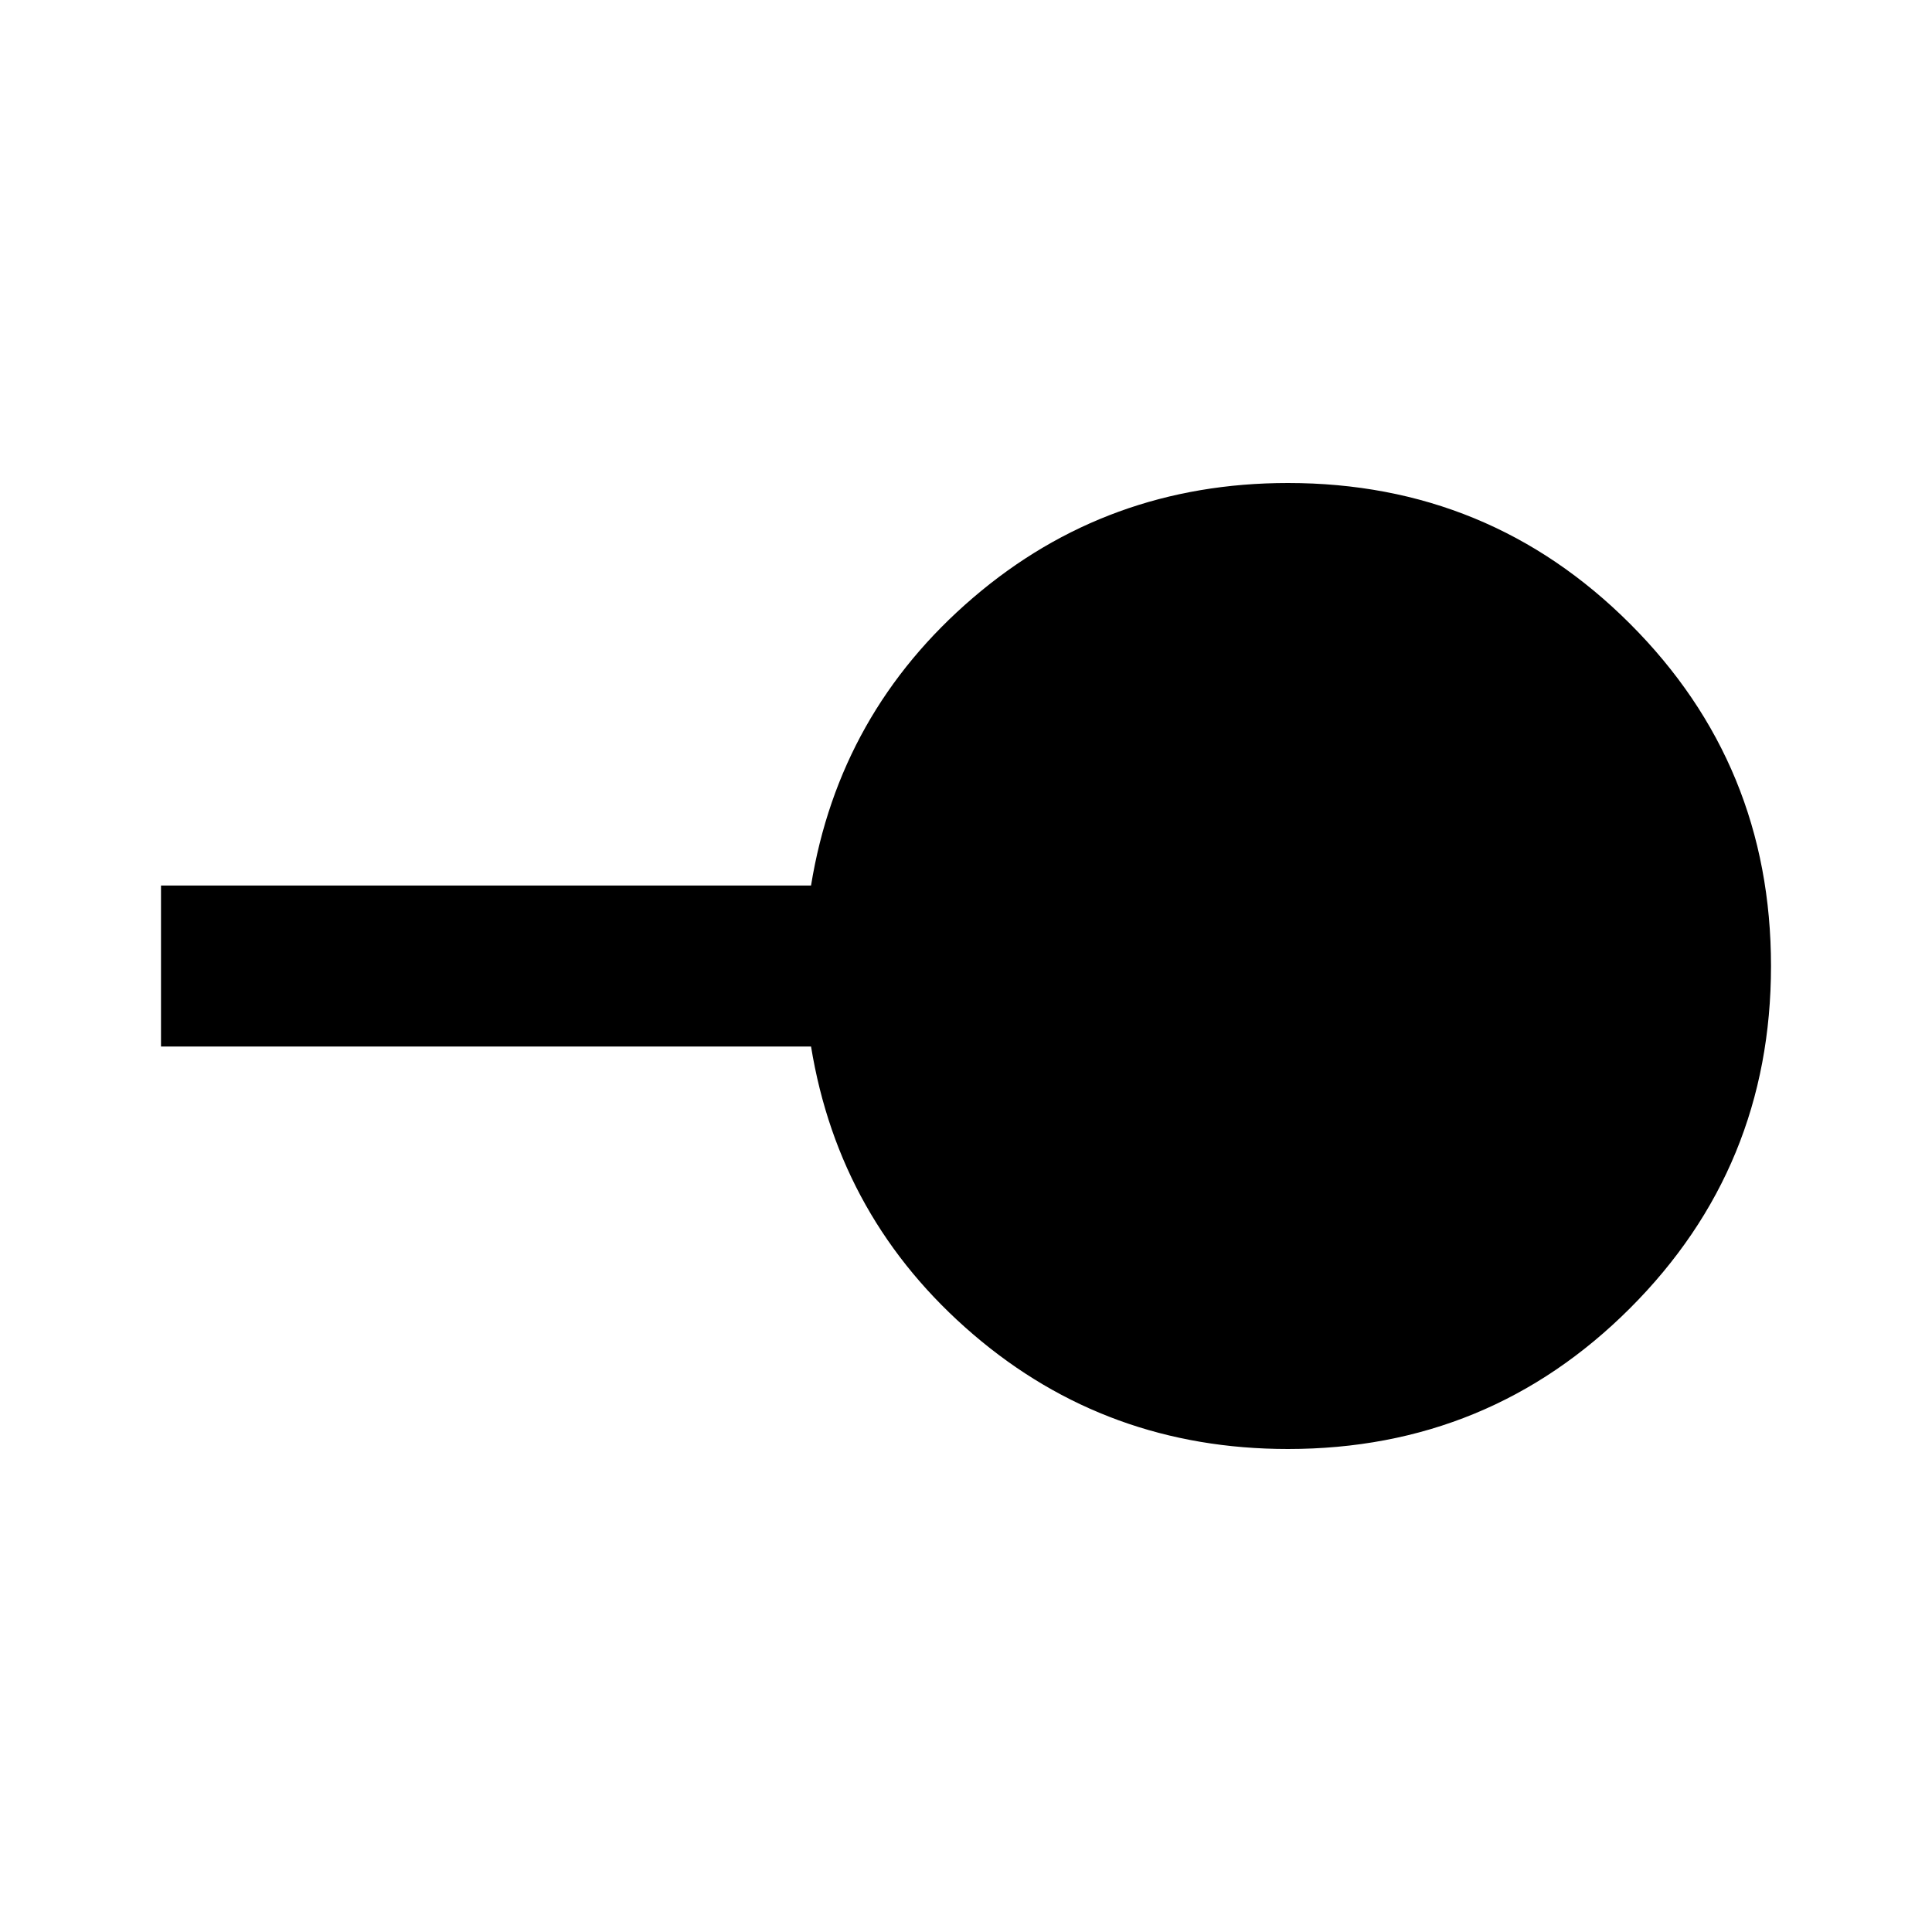
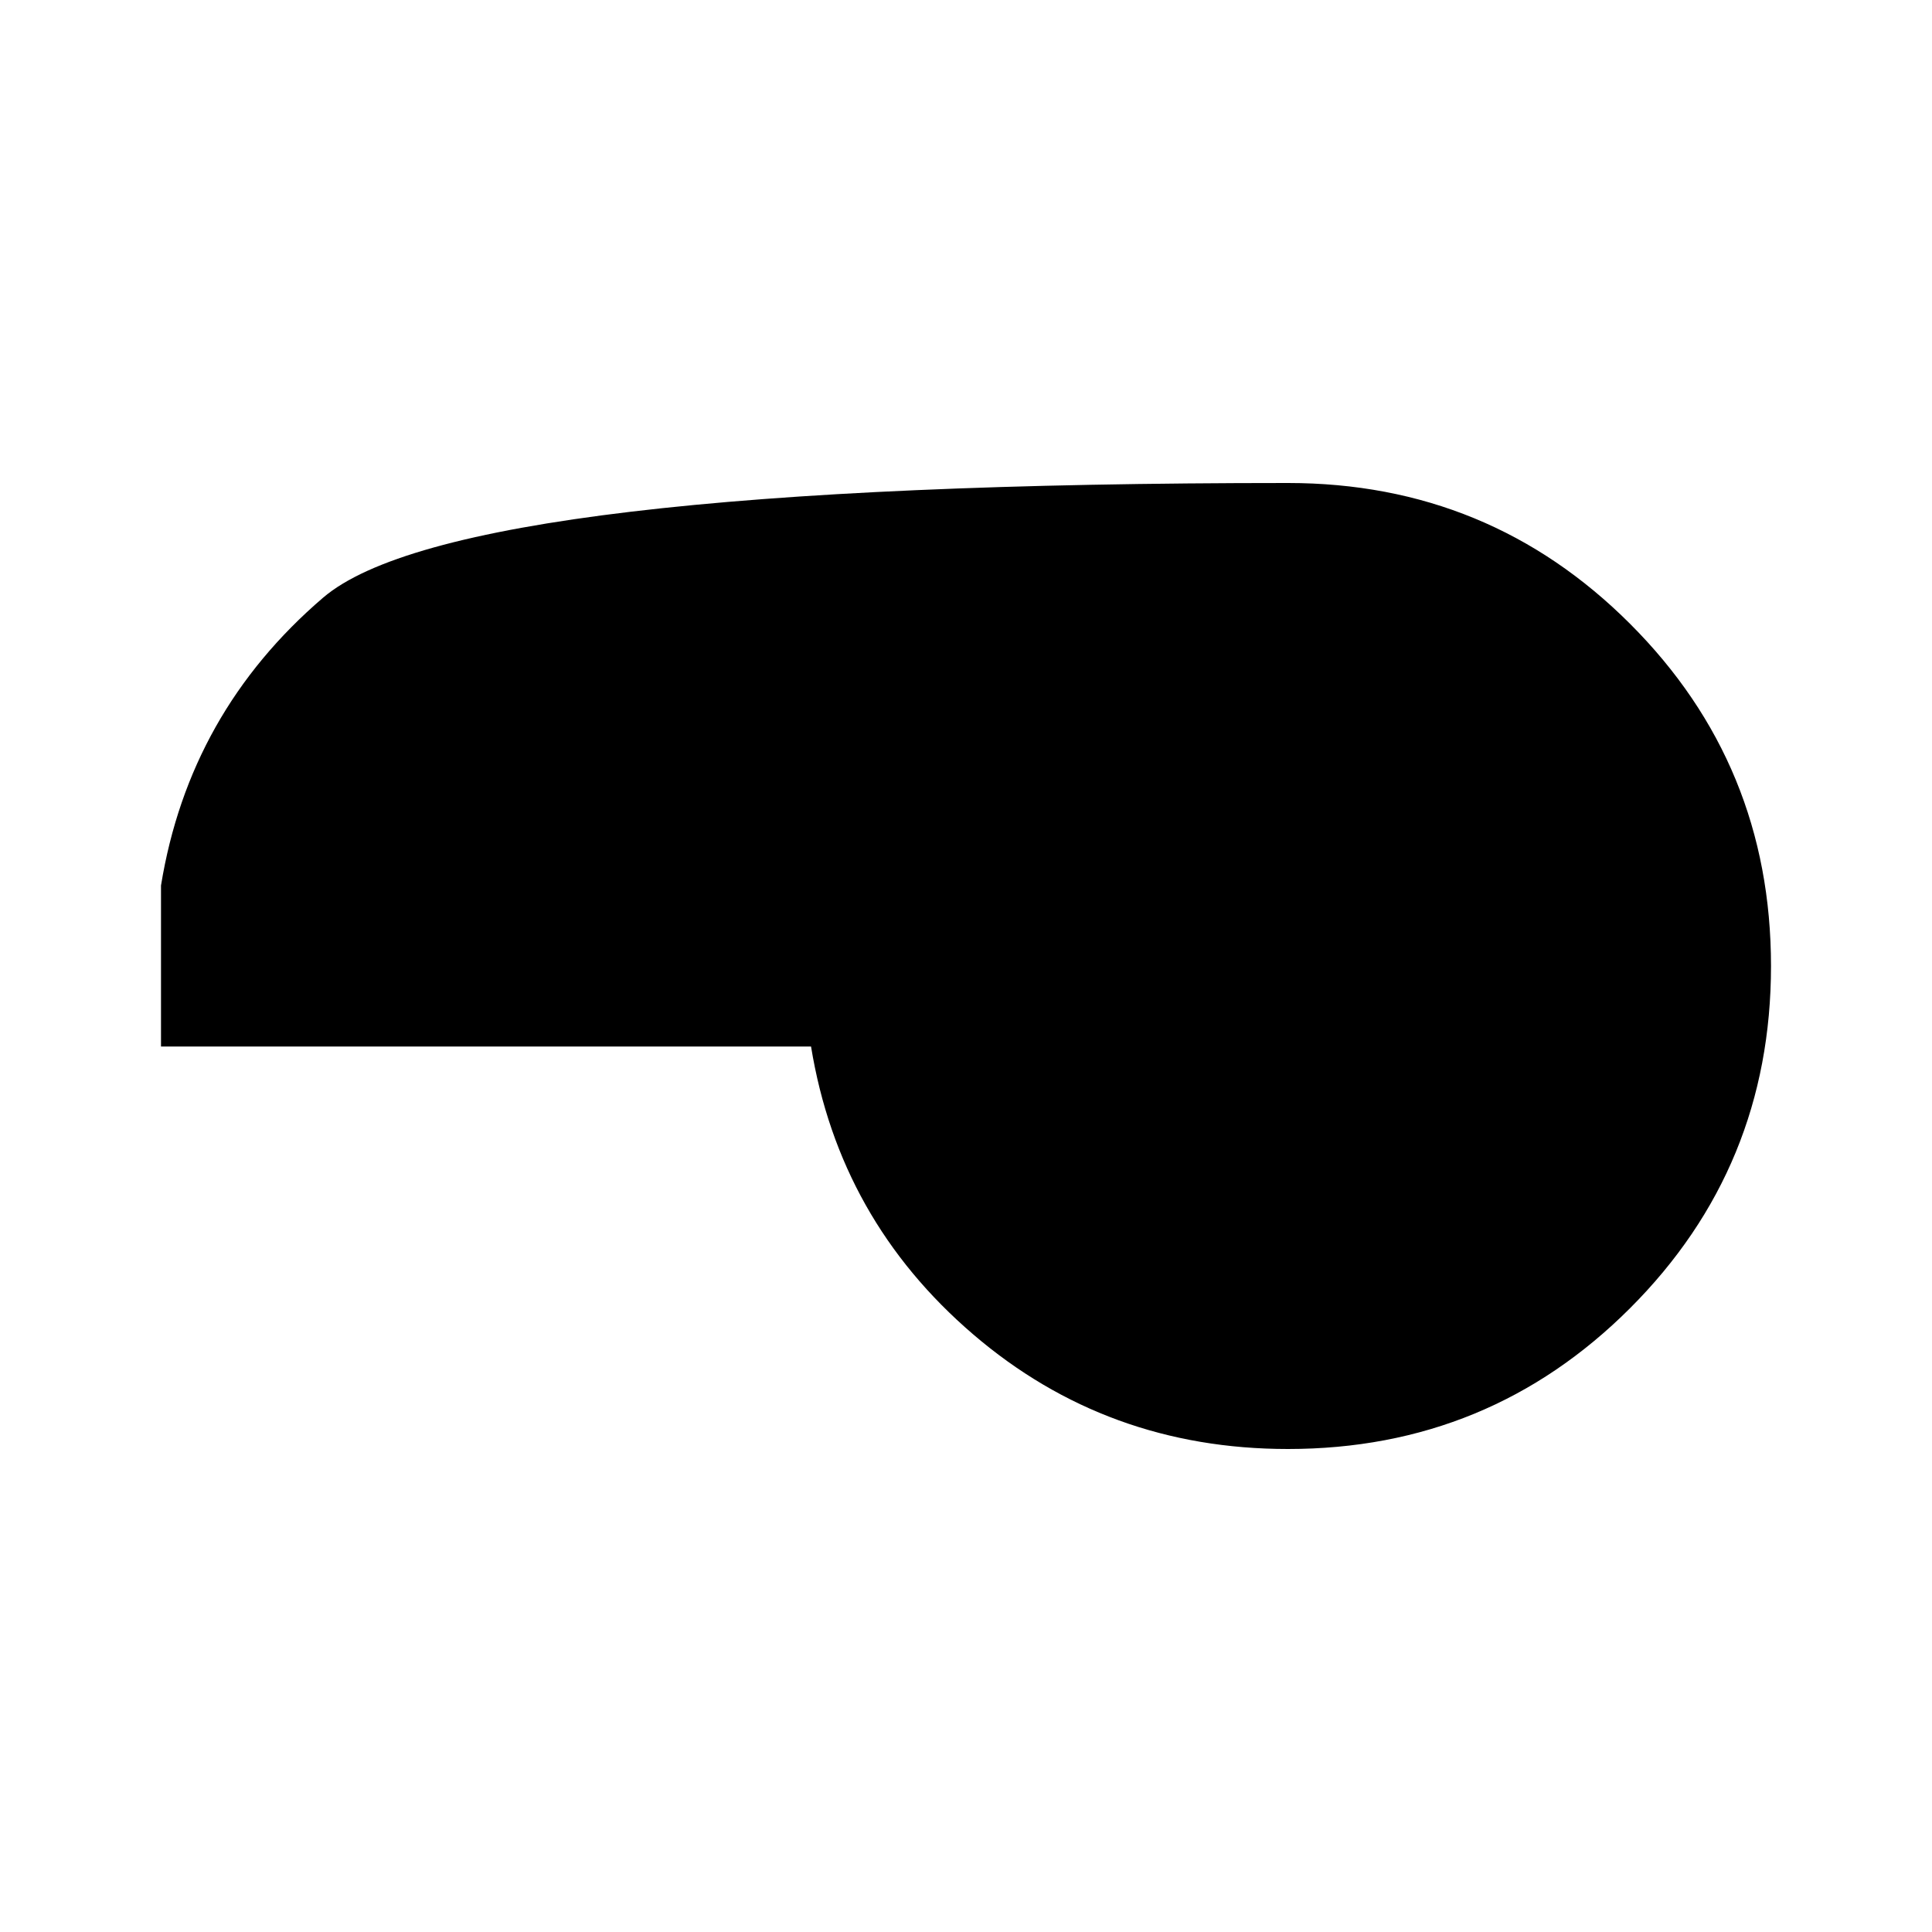
<svg xmlns="http://www.w3.org/2000/svg" width="800" height="800" viewBox="0 0 24 24">
-   <path fill="currentColor" d="M16 18q-2.25 0-3.912-1.425T10.075 13H2v-2h8.075q.35-2.15 2.013-3.575T16 6q2.5 0 4.25 1.75T22 12t-1.75 4.25T16 18" />
+   <path fill="currentColor" d="M16 18q-2.25 0-3.912-1.425T10.075 13H2v-2q.35-2.15 2.013-3.575T16 6q2.5 0 4.25 1.75T22 12t-1.75 4.25T16 18" />
</svg>